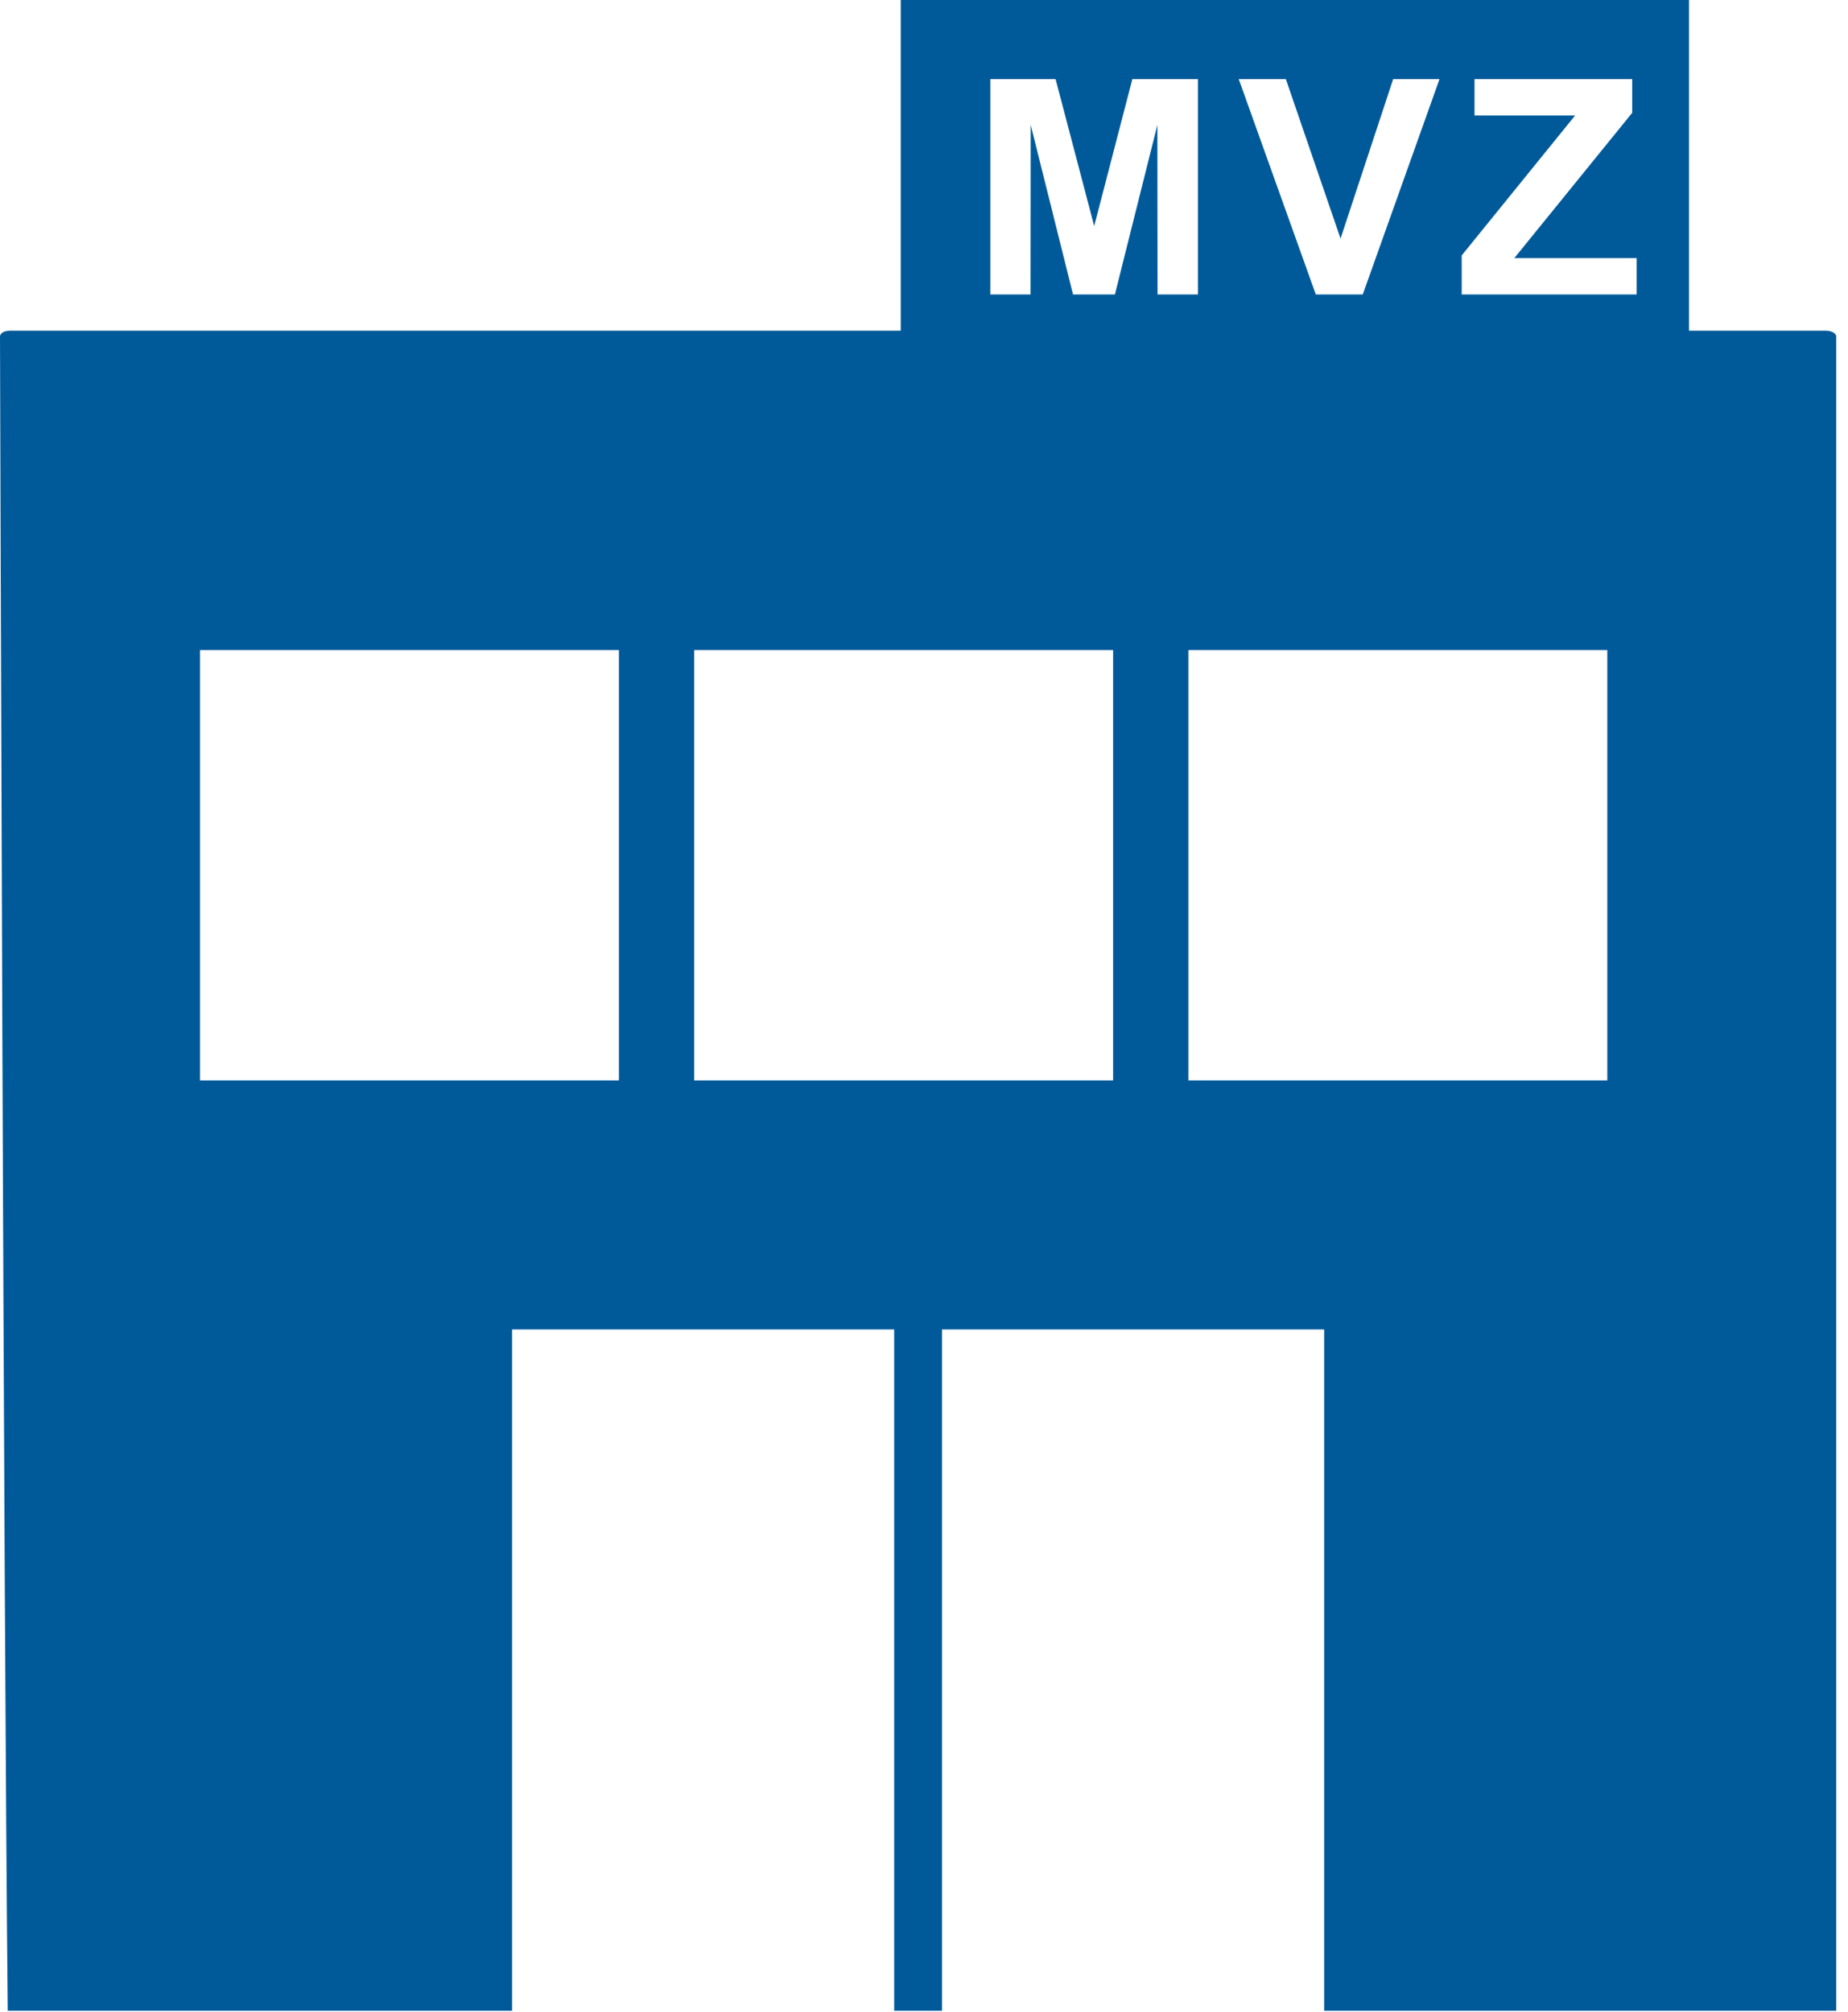
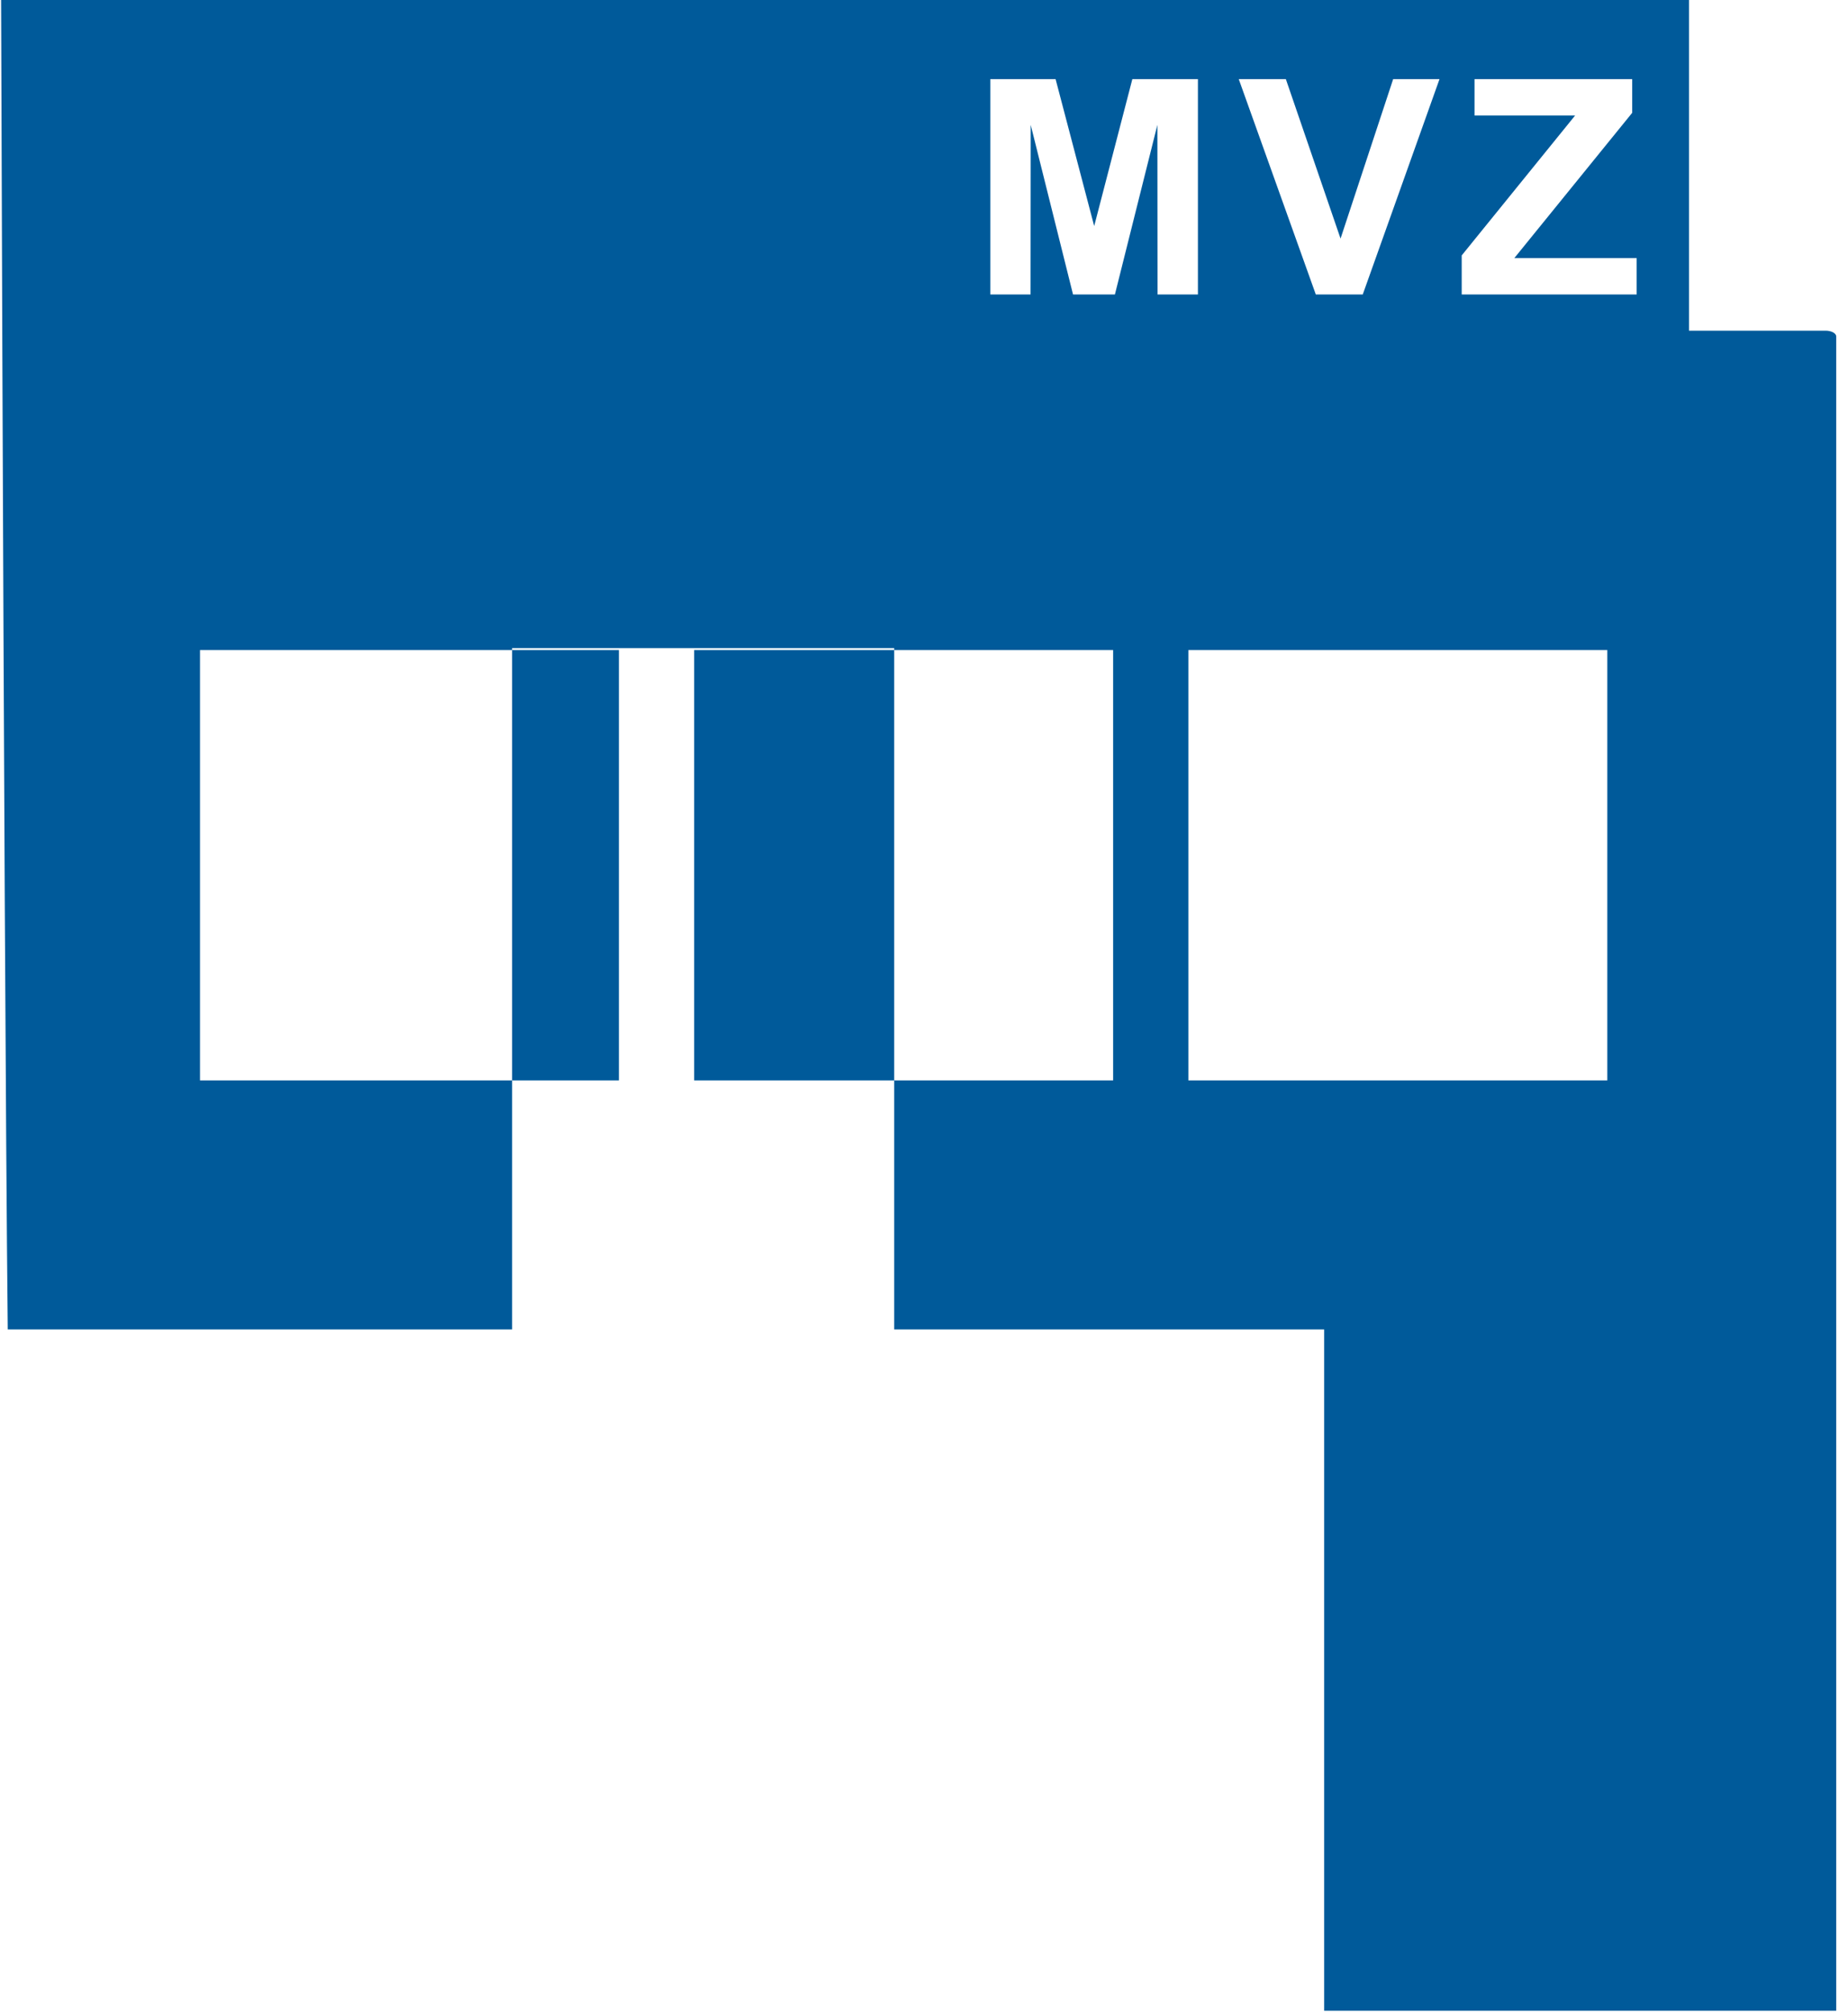
<svg xmlns="http://www.w3.org/2000/svg" clip-rule="evenodd" fill-rule="evenodd" stroke-linejoin="round" stroke-miterlimit="2" viewBox="0 0 124 135">
-   <path d="m2547.17 1458.52h9.18c.35 0 .7.16.7.39v112.35h-34.36v-45.72h-25.64v45.72h-3.21v-45.72h-25.64v45.72h-33.84c-.28-26.45-.52-112.35-.52-112.35 0-.23.3-.39.69-.39h59.75v-22.19h52.89zm-38.64 21.43h-28.11v28.88h28.11zm33.16 0h-28.11v28.88h28.11zm-66.32 0h-28.11v28.88h28.11zm24.92-23.86v-14.45h4.38l2.59 9.86 2.56-9.86h4.4v14.45h-2.71l-.01-11.38-2.85 11.38h-2.81l-2.84-11.38-.01 11.38zm21.84 0-5.17-14.45h3.16l3.67 10.7 3.53-10.7h3.11l-5.15 14.45zm9.79 0v-2.62l7.61-9.39h-6.75v-2.44h10.58v2.26l-7.91 9.75h8.21v2.44z" fill="#005A9A" transform="translate(-2433.84 -1436.33)" />
+   <path d="m2547.17 1458.52h9.18c.35 0 .7.16.7.39v112.35h-34.36v-45.72h-25.64h-3.21v-45.72h-25.64v45.72h-33.84c-.28-26.45-.52-112.35-.52-112.35 0-.23.3-.39.69-.39h59.75v-22.19h52.89zm-38.64 21.43h-28.11v28.88h28.11zm33.16 0h-28.11v28.88h28.11zm-66.32 0h-28.11v28.88h28.11zm24.92-23.86v-14.45h4.38l2.59 9.86 2.56-9.86h4.4v14.45h-2.71l-.01-11.38-2.85 11.38h-2.81l-2.84-11.38-.01 11.38zm21.84 0-5.17-14.45h3.16l3.67 10.7 3.53-10.7h3.11l-5.15 14.45zm9.79 0v-2.62l7.61-9.39h-6.75v-2.44h10.58v2.26l-7.91 9.75h8.21v2.44z" fill="#005A9A" transform="translate(-2433.84 -1436.33)" />
</svg>